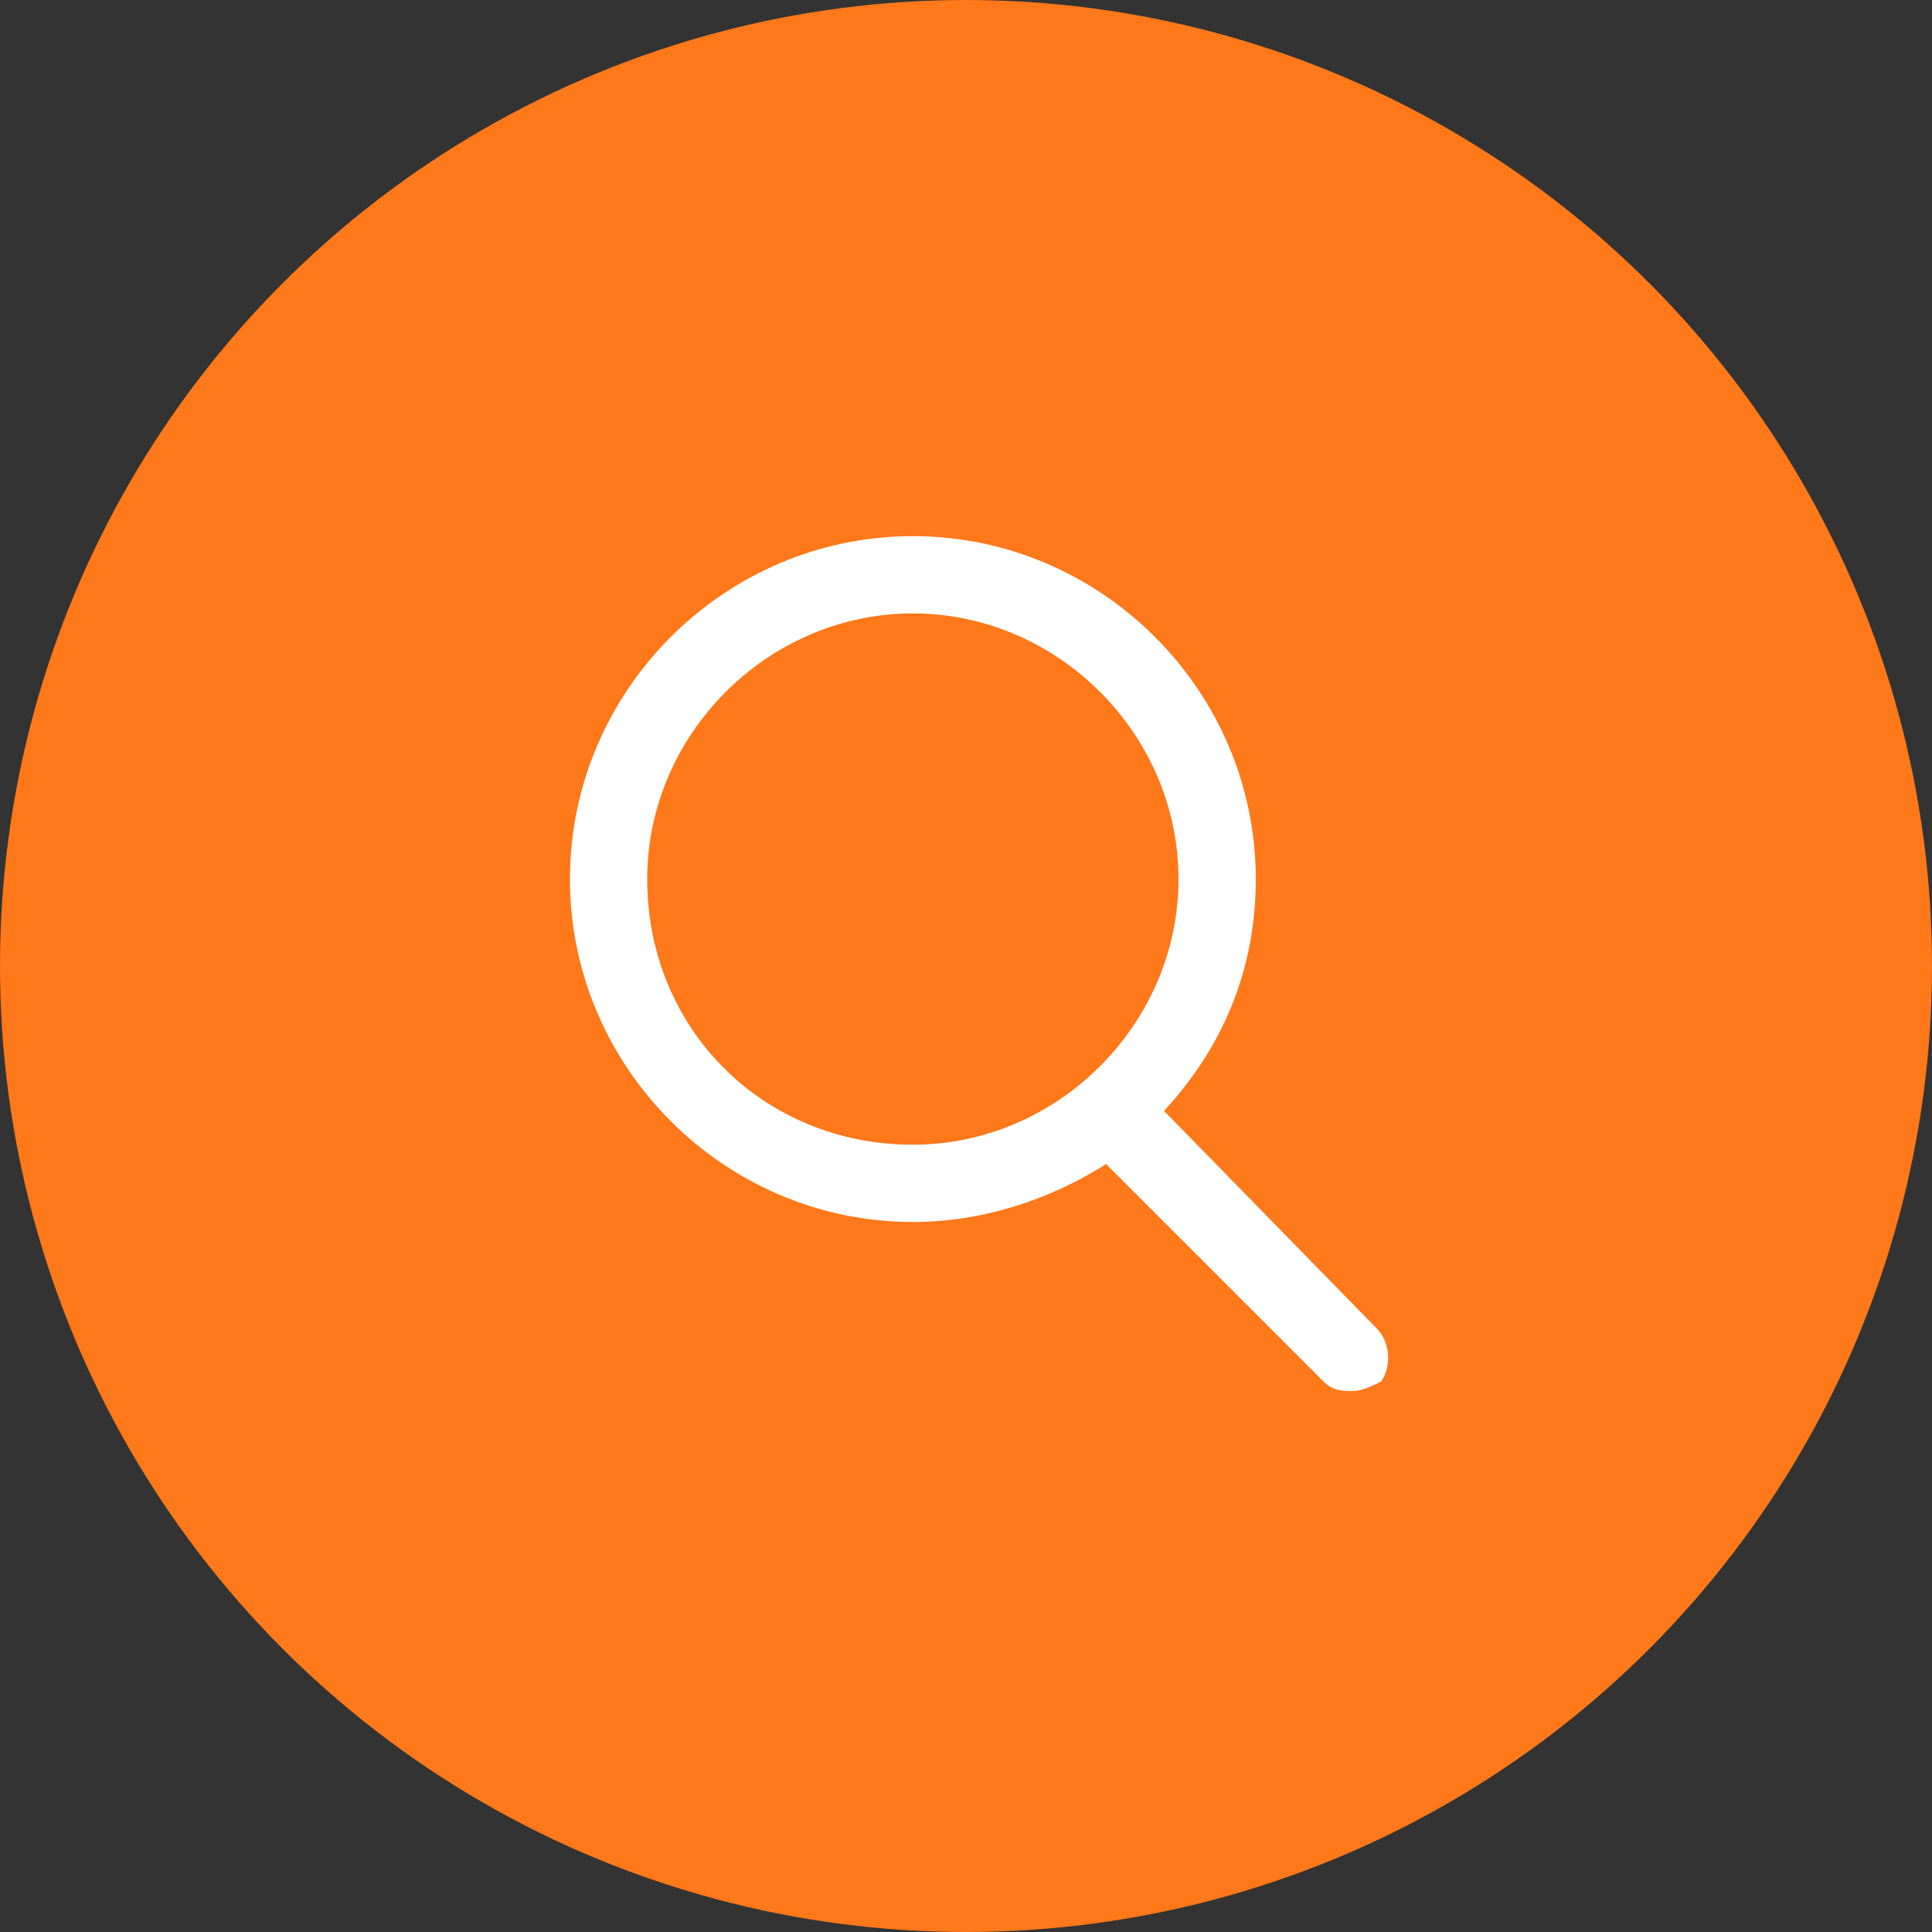
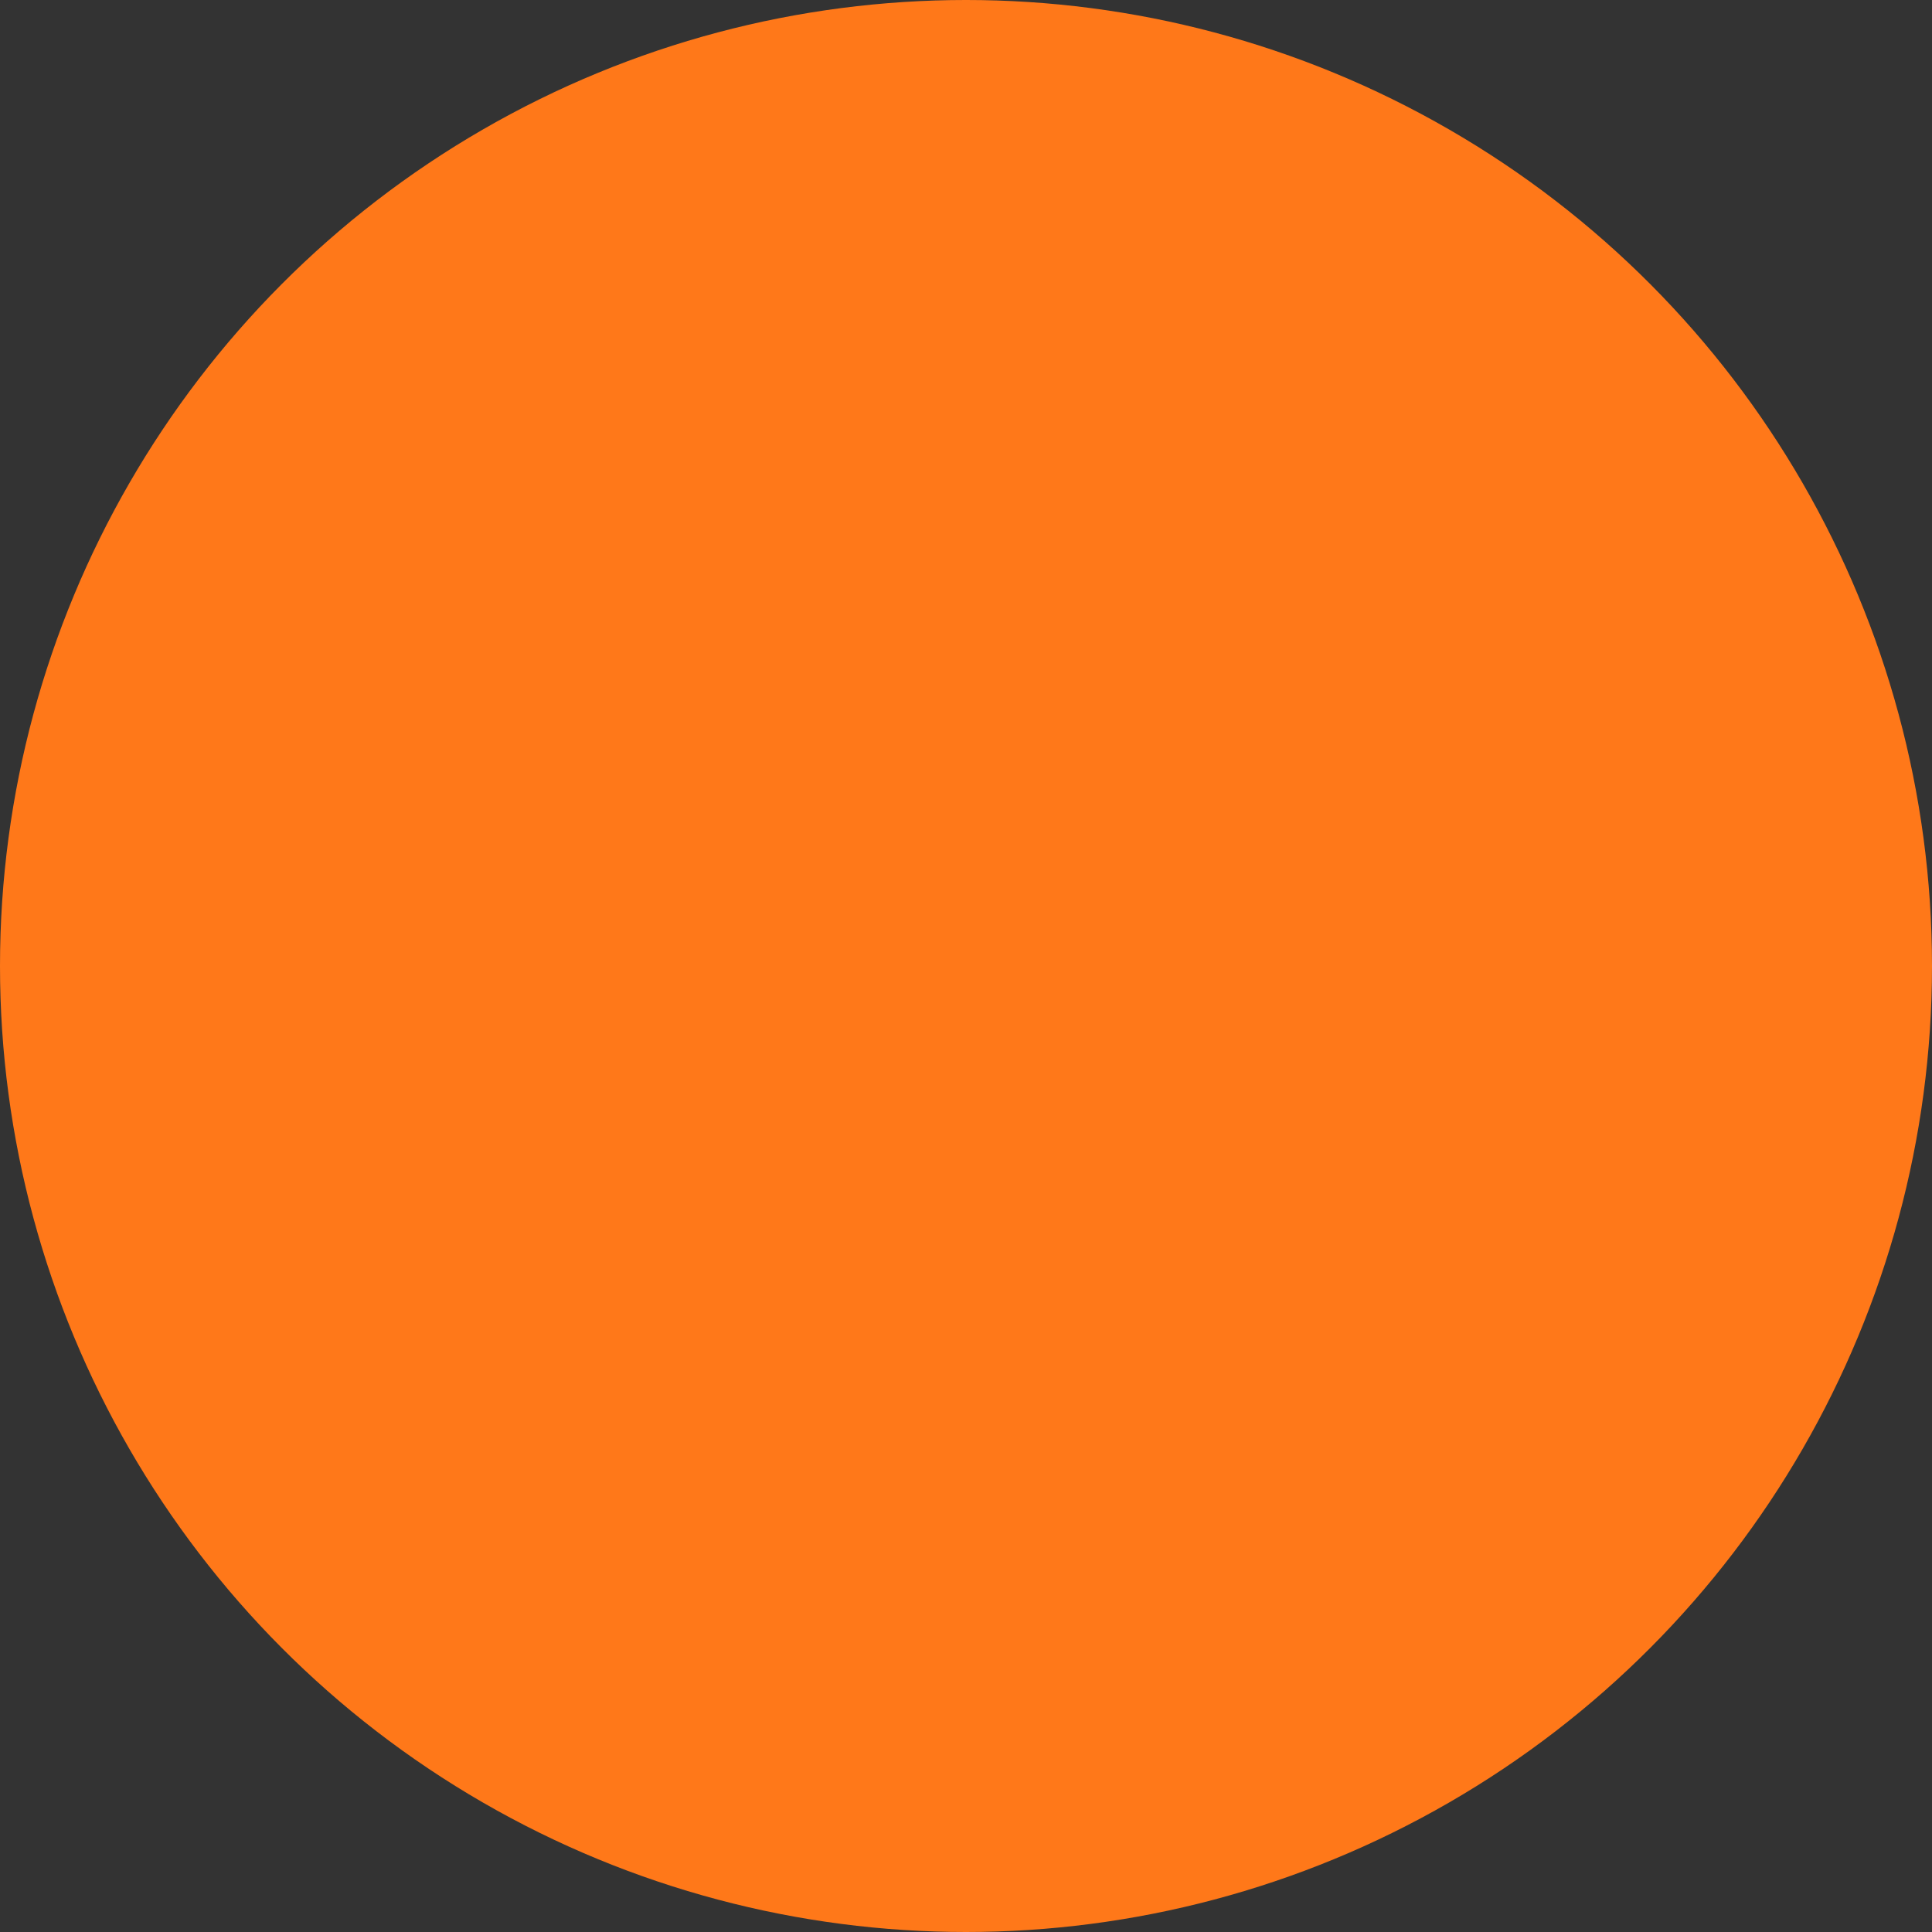
<svg xmlns="http://www.w3.org/2000/svg" version="1.1" id="Livello_3" x="0px" y="0px" viewBox="0 0 40 40" enable-background="new 0 0 40 40" xml:space="preserve">
  <rect x="0" y="0" width="40" height="40" fill="#333333" stroke="none" />
  <g id="Livello_1">
    <circle id="XMLID_1_" fill="#FF7819" cx="20" cy="20" r="20" />
  </g>
  <g id="Livello_1_copia">
    <g id="XMLID_16_">
-       <path id="XMLID_17_" fill="#FFFFFF" d="M28.5,27.5L24.1,23c1.2-1.3,1.9-2.9,1.9-4.8c0-3.9-3.2-7.1-7.1-7.1c-3.9,0-7.1,3.2-7.1,7.1    s3.2,7.1,7.1,7.1c1.5,0,2.9-0.5,4-1.2l4.5,4.5c0.2,0.2,0.4,0.2,0.6,0.2c0.2,0,0.4-0.1,0.6-0.2C28.8,28.3,28.8,27.8,28.5,27.5z     M13.4,18.2c0-3,2.5-5.5,5.5-5.5c3,0,5.5,2.5,5.5,5.5s-2.5,5.5-5.5,5.5C15.8,23.7,13.4,21.3,13.4,18.2z" />
-     </g>
+       </g>
  </g>
</svg>